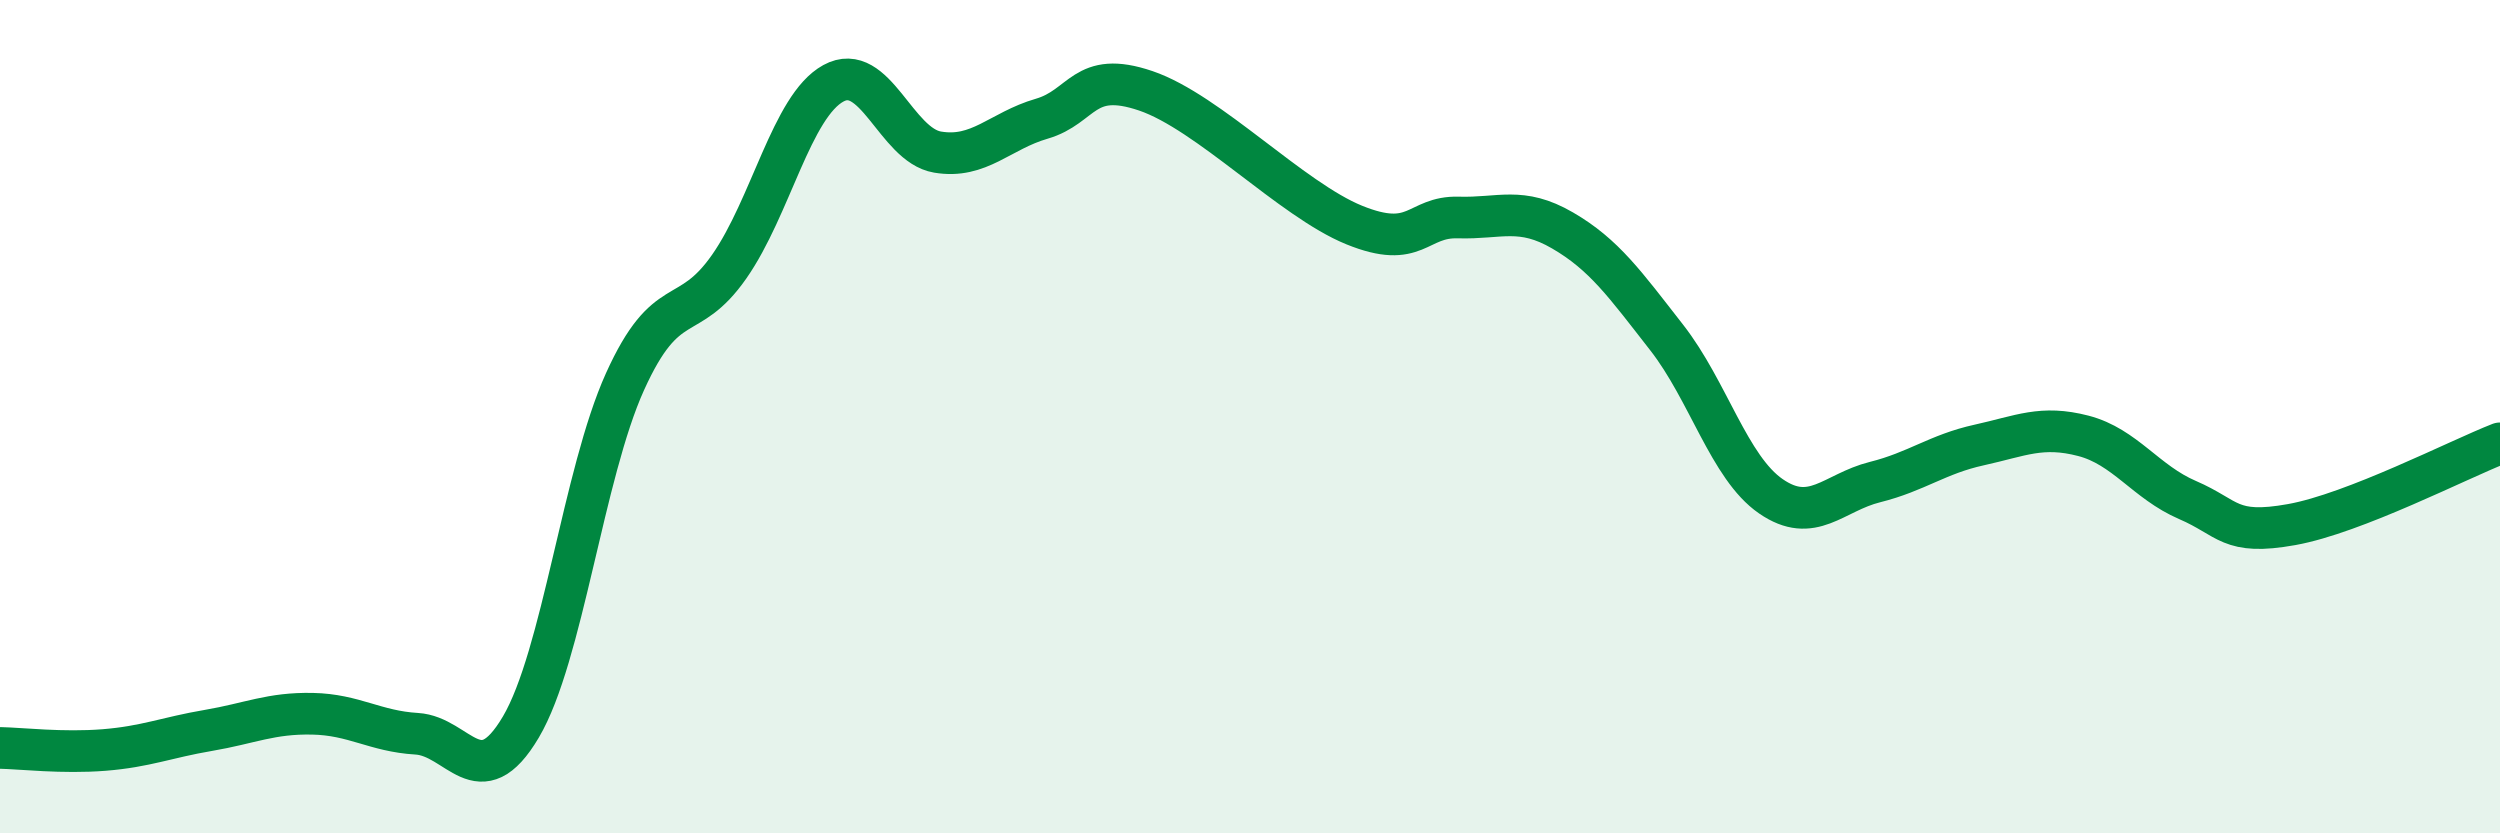
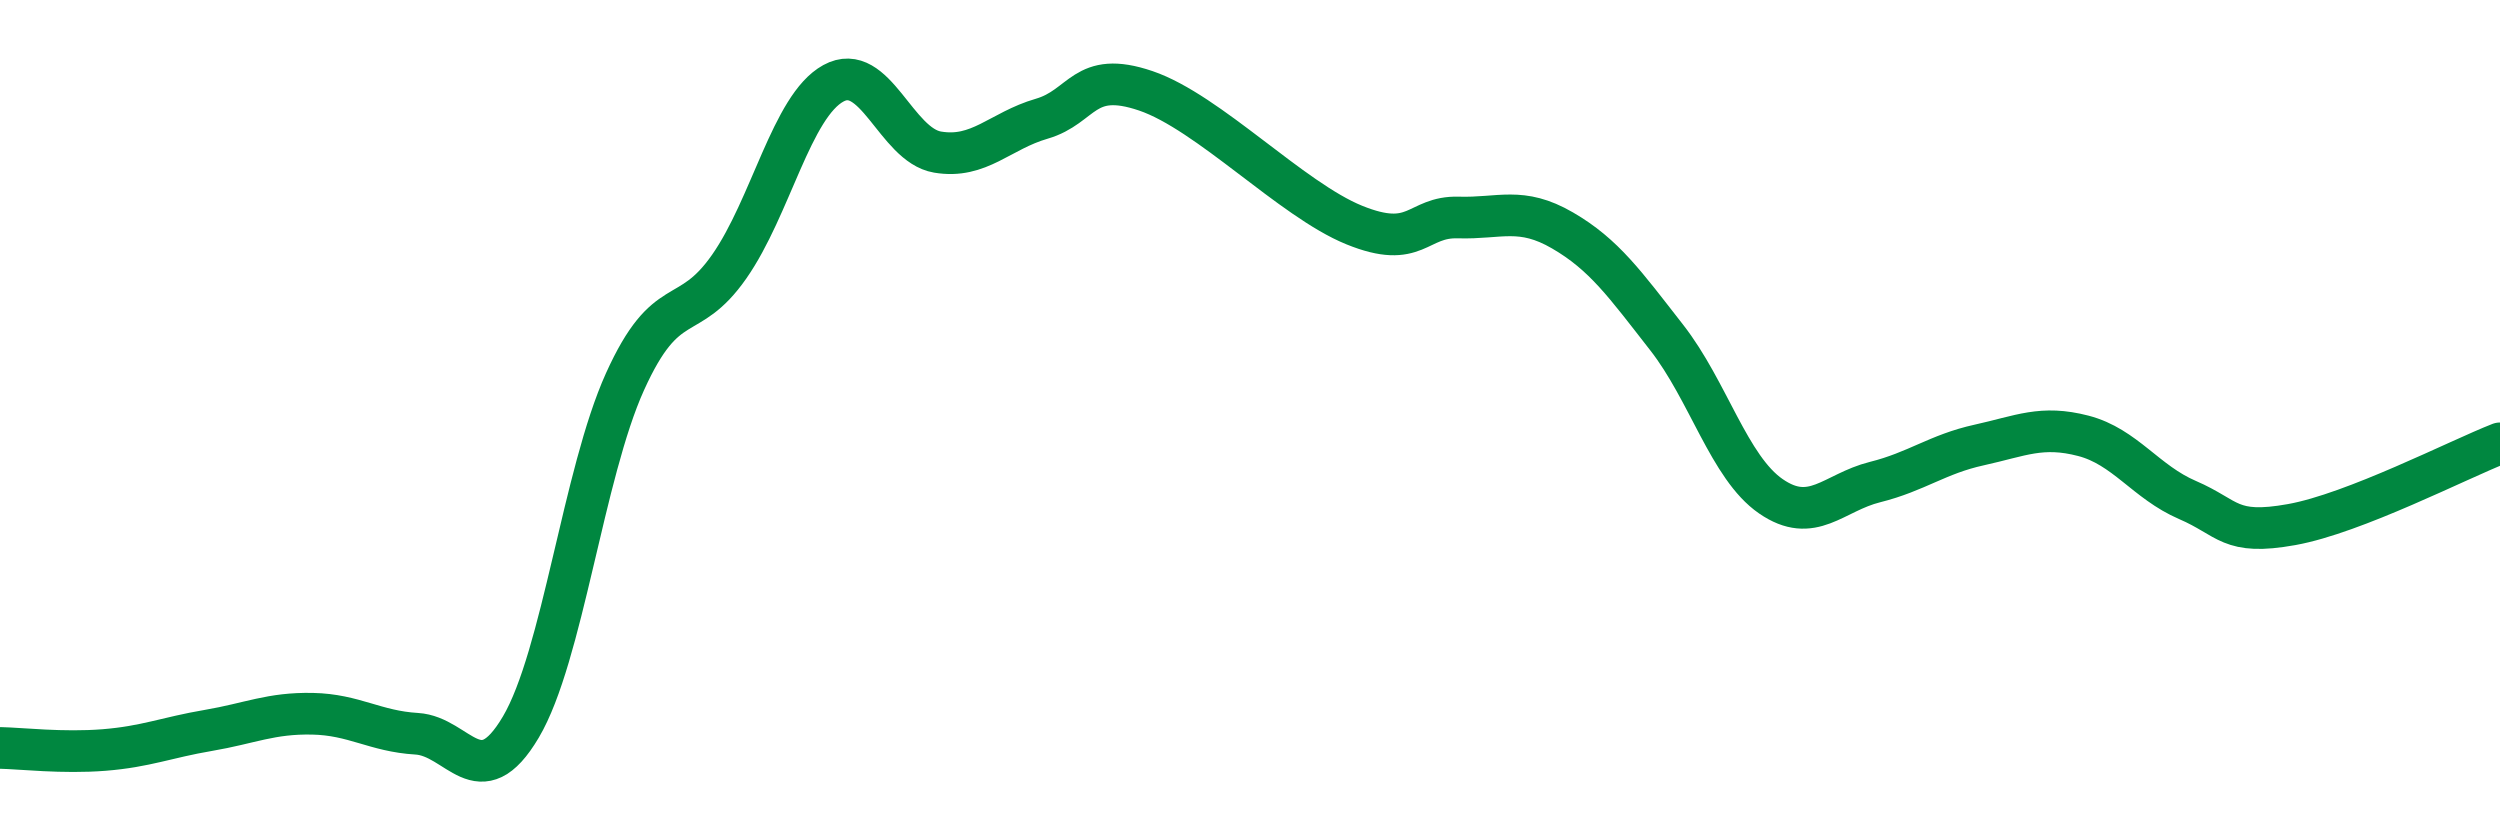
<svg xmlns="http://www.w3.org/2000/svg" width="60" height="20" viewBox="0 0 60 20">
-   <path d="M 0,17.95 C 0.5,17.96 1.5,18.08 2.5,18 C 3.5,17.92 4,17.7 5,17.53 C 6,17.36 6.5,17.11 7.5,17.13 C 8.5,17.15 9,17.55 10,17.61 C 11,17.67 11.5,19.14 12.5,17.45 C 13.5,15.76 14,11.37 15,9.16 C 16,6.95 16.5,7.83 17.5,6.4 C 18.5,4.97 19,2.55 20,2 C 21,1.45 21.5,3.48 22.5,3.65 C 23.5,3.82 24,3.14 25,2.85 C 26,2.56 26,1.67 27.5,2.18 C 29,2.69 31,4.79 32.5,5.4 C 34,6.01 34,5.19 35,5.22 C 36,5.25 36.5,4.95 37.5,5.53 C 38.5,6.11 39,6.82 40,8.1 C 41,9.38 41.5,11.22 42.5,11.91 C 43.5,12.6 44,11.82 45,11.57 C 46,11.32 46.5,10.9 47.5,10.68 C 48.5,10.46 49,10.2 50,10.46 C 51,10.72 51.5,11.57 52.5,12 C 53.5,12.43 53.5,12.86 55,12.59 C 56.5,12.32 59,11.03 60,10.64L60 20L0 20Z" fill="#008740" opacity="0.1" stroke-linecap="round" stroke-linejoin="round" />
  <path d="M 0,17.95 C 0.5,17.96 1.5,18.08 2.5,18 C 3.5,17.92 4,17.7 5,17.53 C 6,17.36 6.5,17.11 7.5,17.13 C 8.5,17.15 9,17.55 10,17.61 C 11,17.67 11.5,19.14 12.5,17.45 C 13.5,15.76 14,11.37 15,9.16 C 16,6.95 16.5,7.83 17.5,6.4 C 18.5,4.97 19,2.55 20,2 C 21,1.45 21.5,3.48 22.5,3.65 C 23.5,3.82 24,3.14 25,2.85 C 26,2.56 26,1.67 27.5,2.18 C 29,2.69 31,4.79 32.5,5.4 C 34,6.01 34,5.19 35,5.22 C 36,5.25 36.5,4.95 37.5,5.53 C 38.5,6.11 39,6.82 40,8.1 C 41,9.38 41.5,11.22 42.5,11.91 C 43.5,12.6 44,11.82 45,11.57 C 46,11.32 46.5,10.9 47.5,10.68 C 48.5,10.46 49,10.2 50,10.46 C 51,10.72 51.5,11.57 52.5,12 C 53.5,12.43 53.5,12.86 55,12.59 C 56.5,12.32 59,11.03 60,10.64" stroke="#008740" stroke-width="1" fill="none" stroke-linecap="round" stroke-linejoin="round" />
</svg>